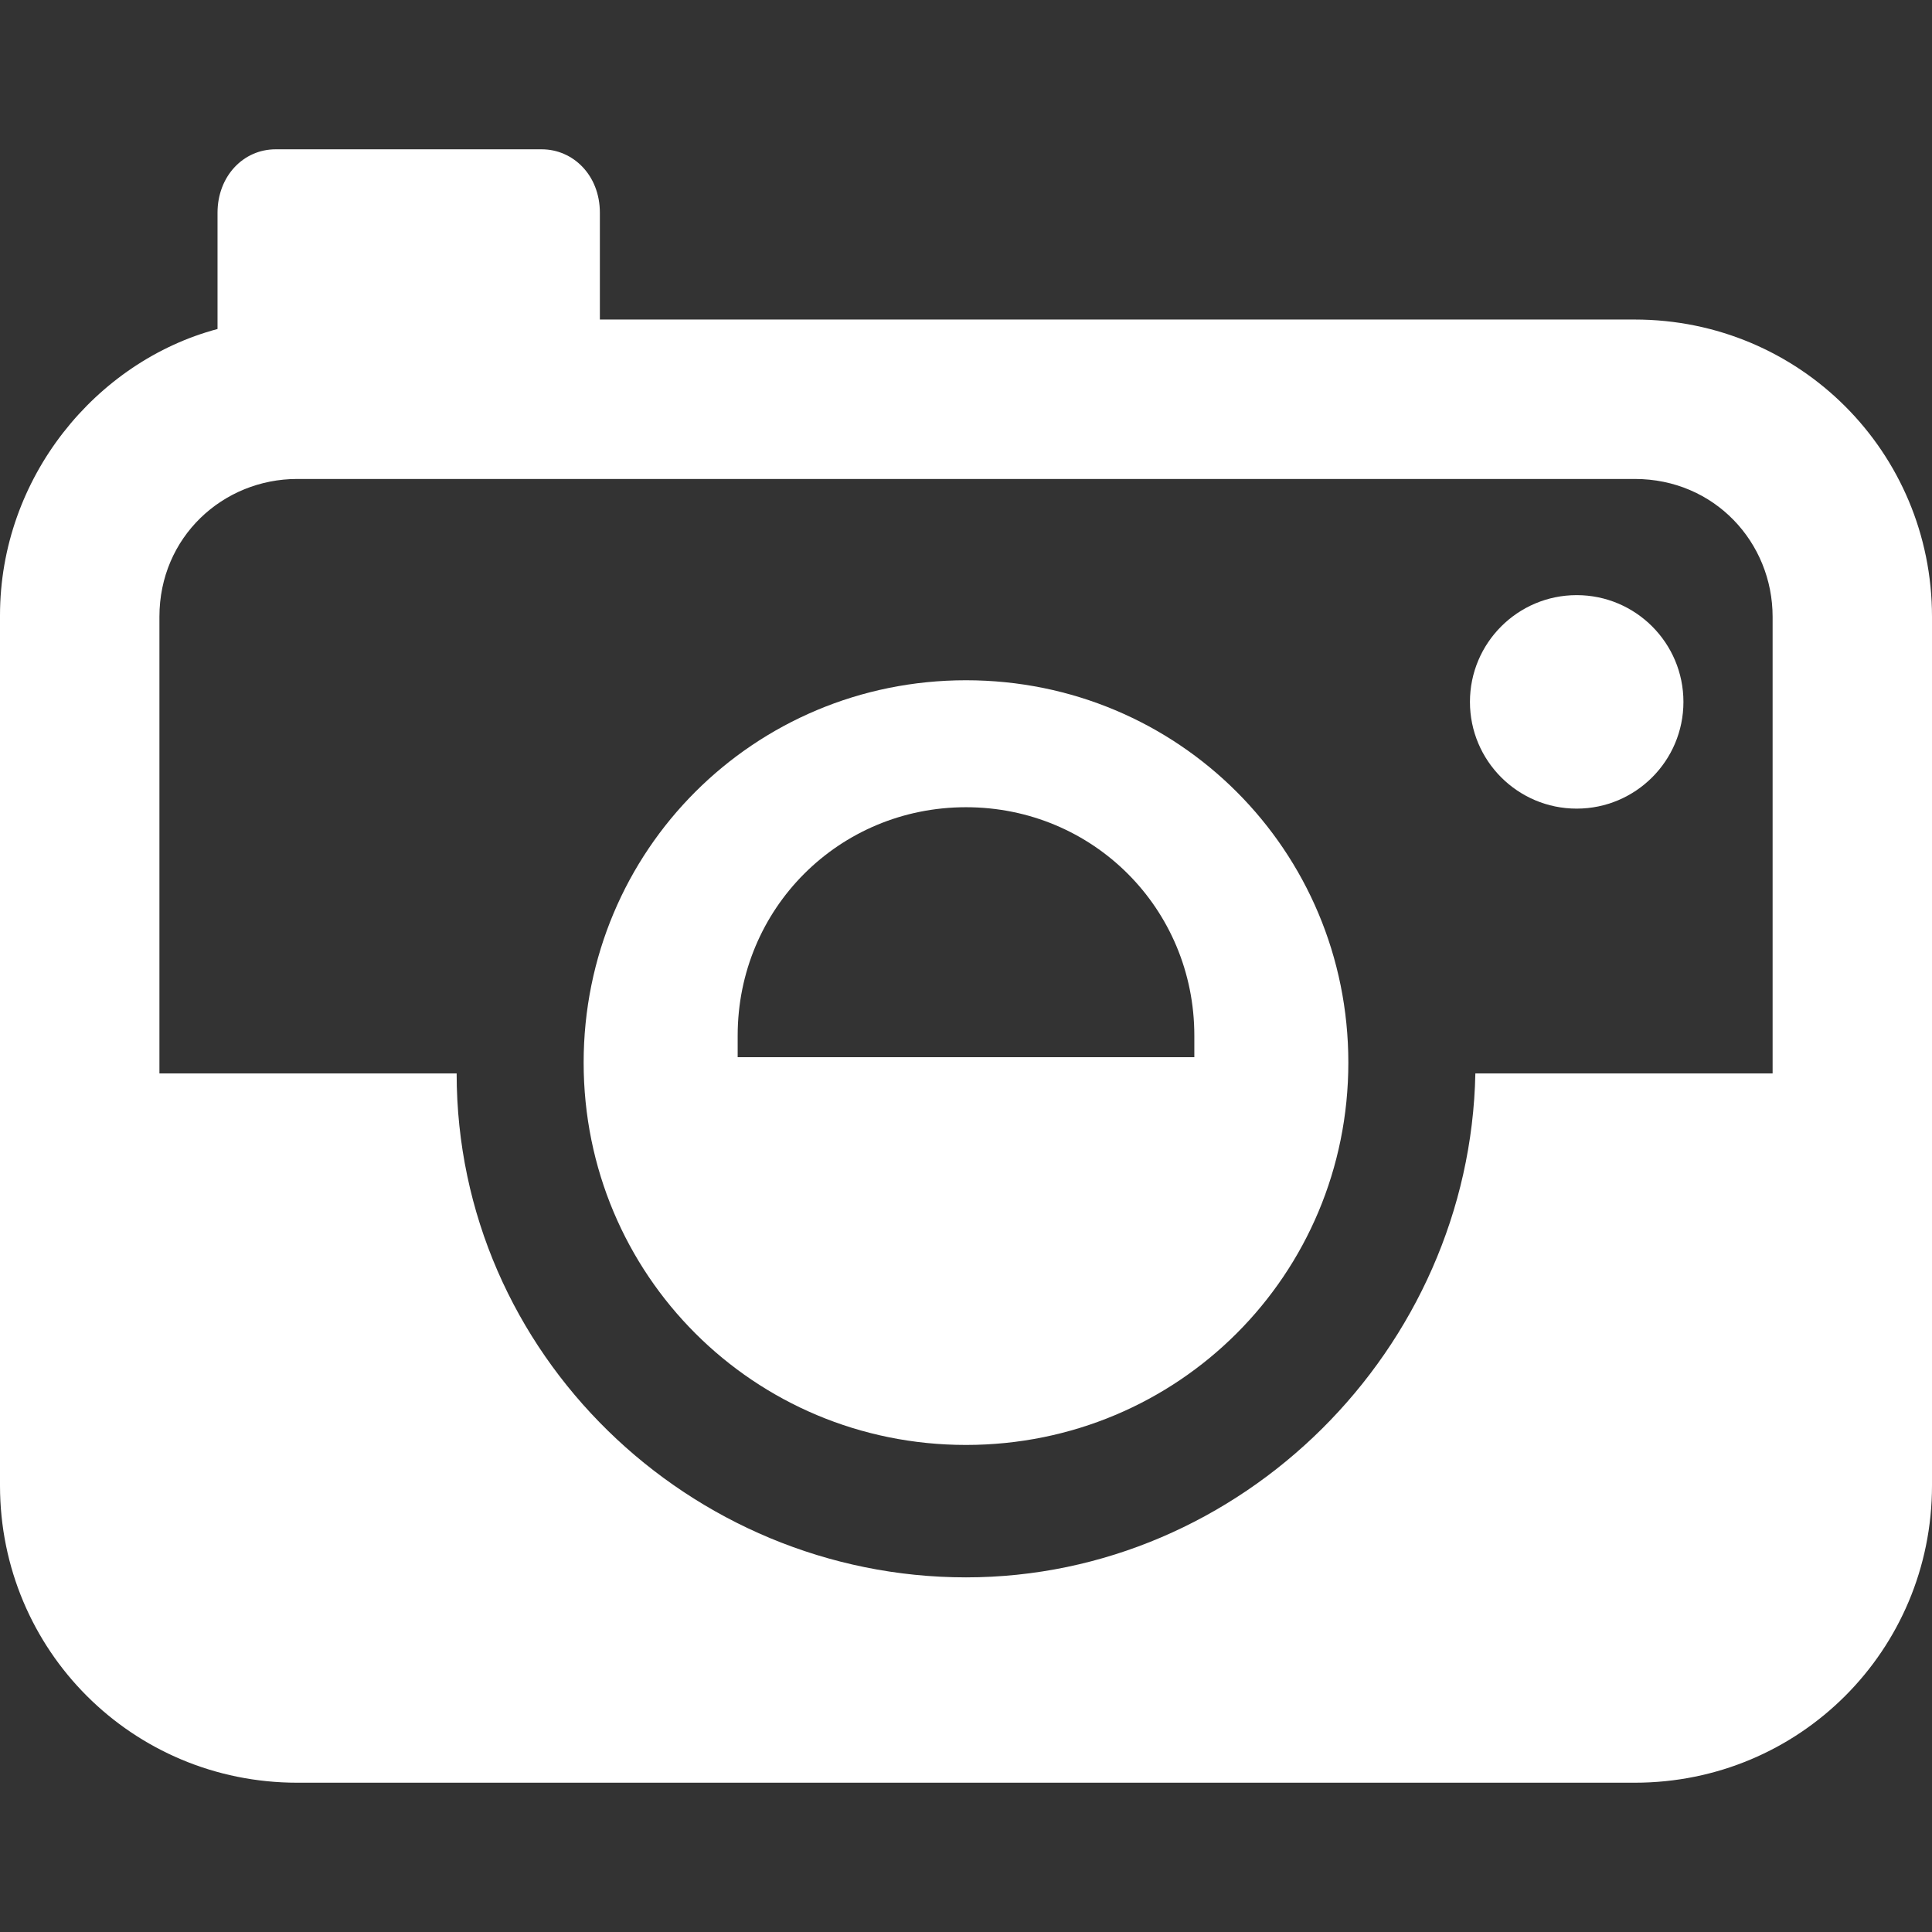
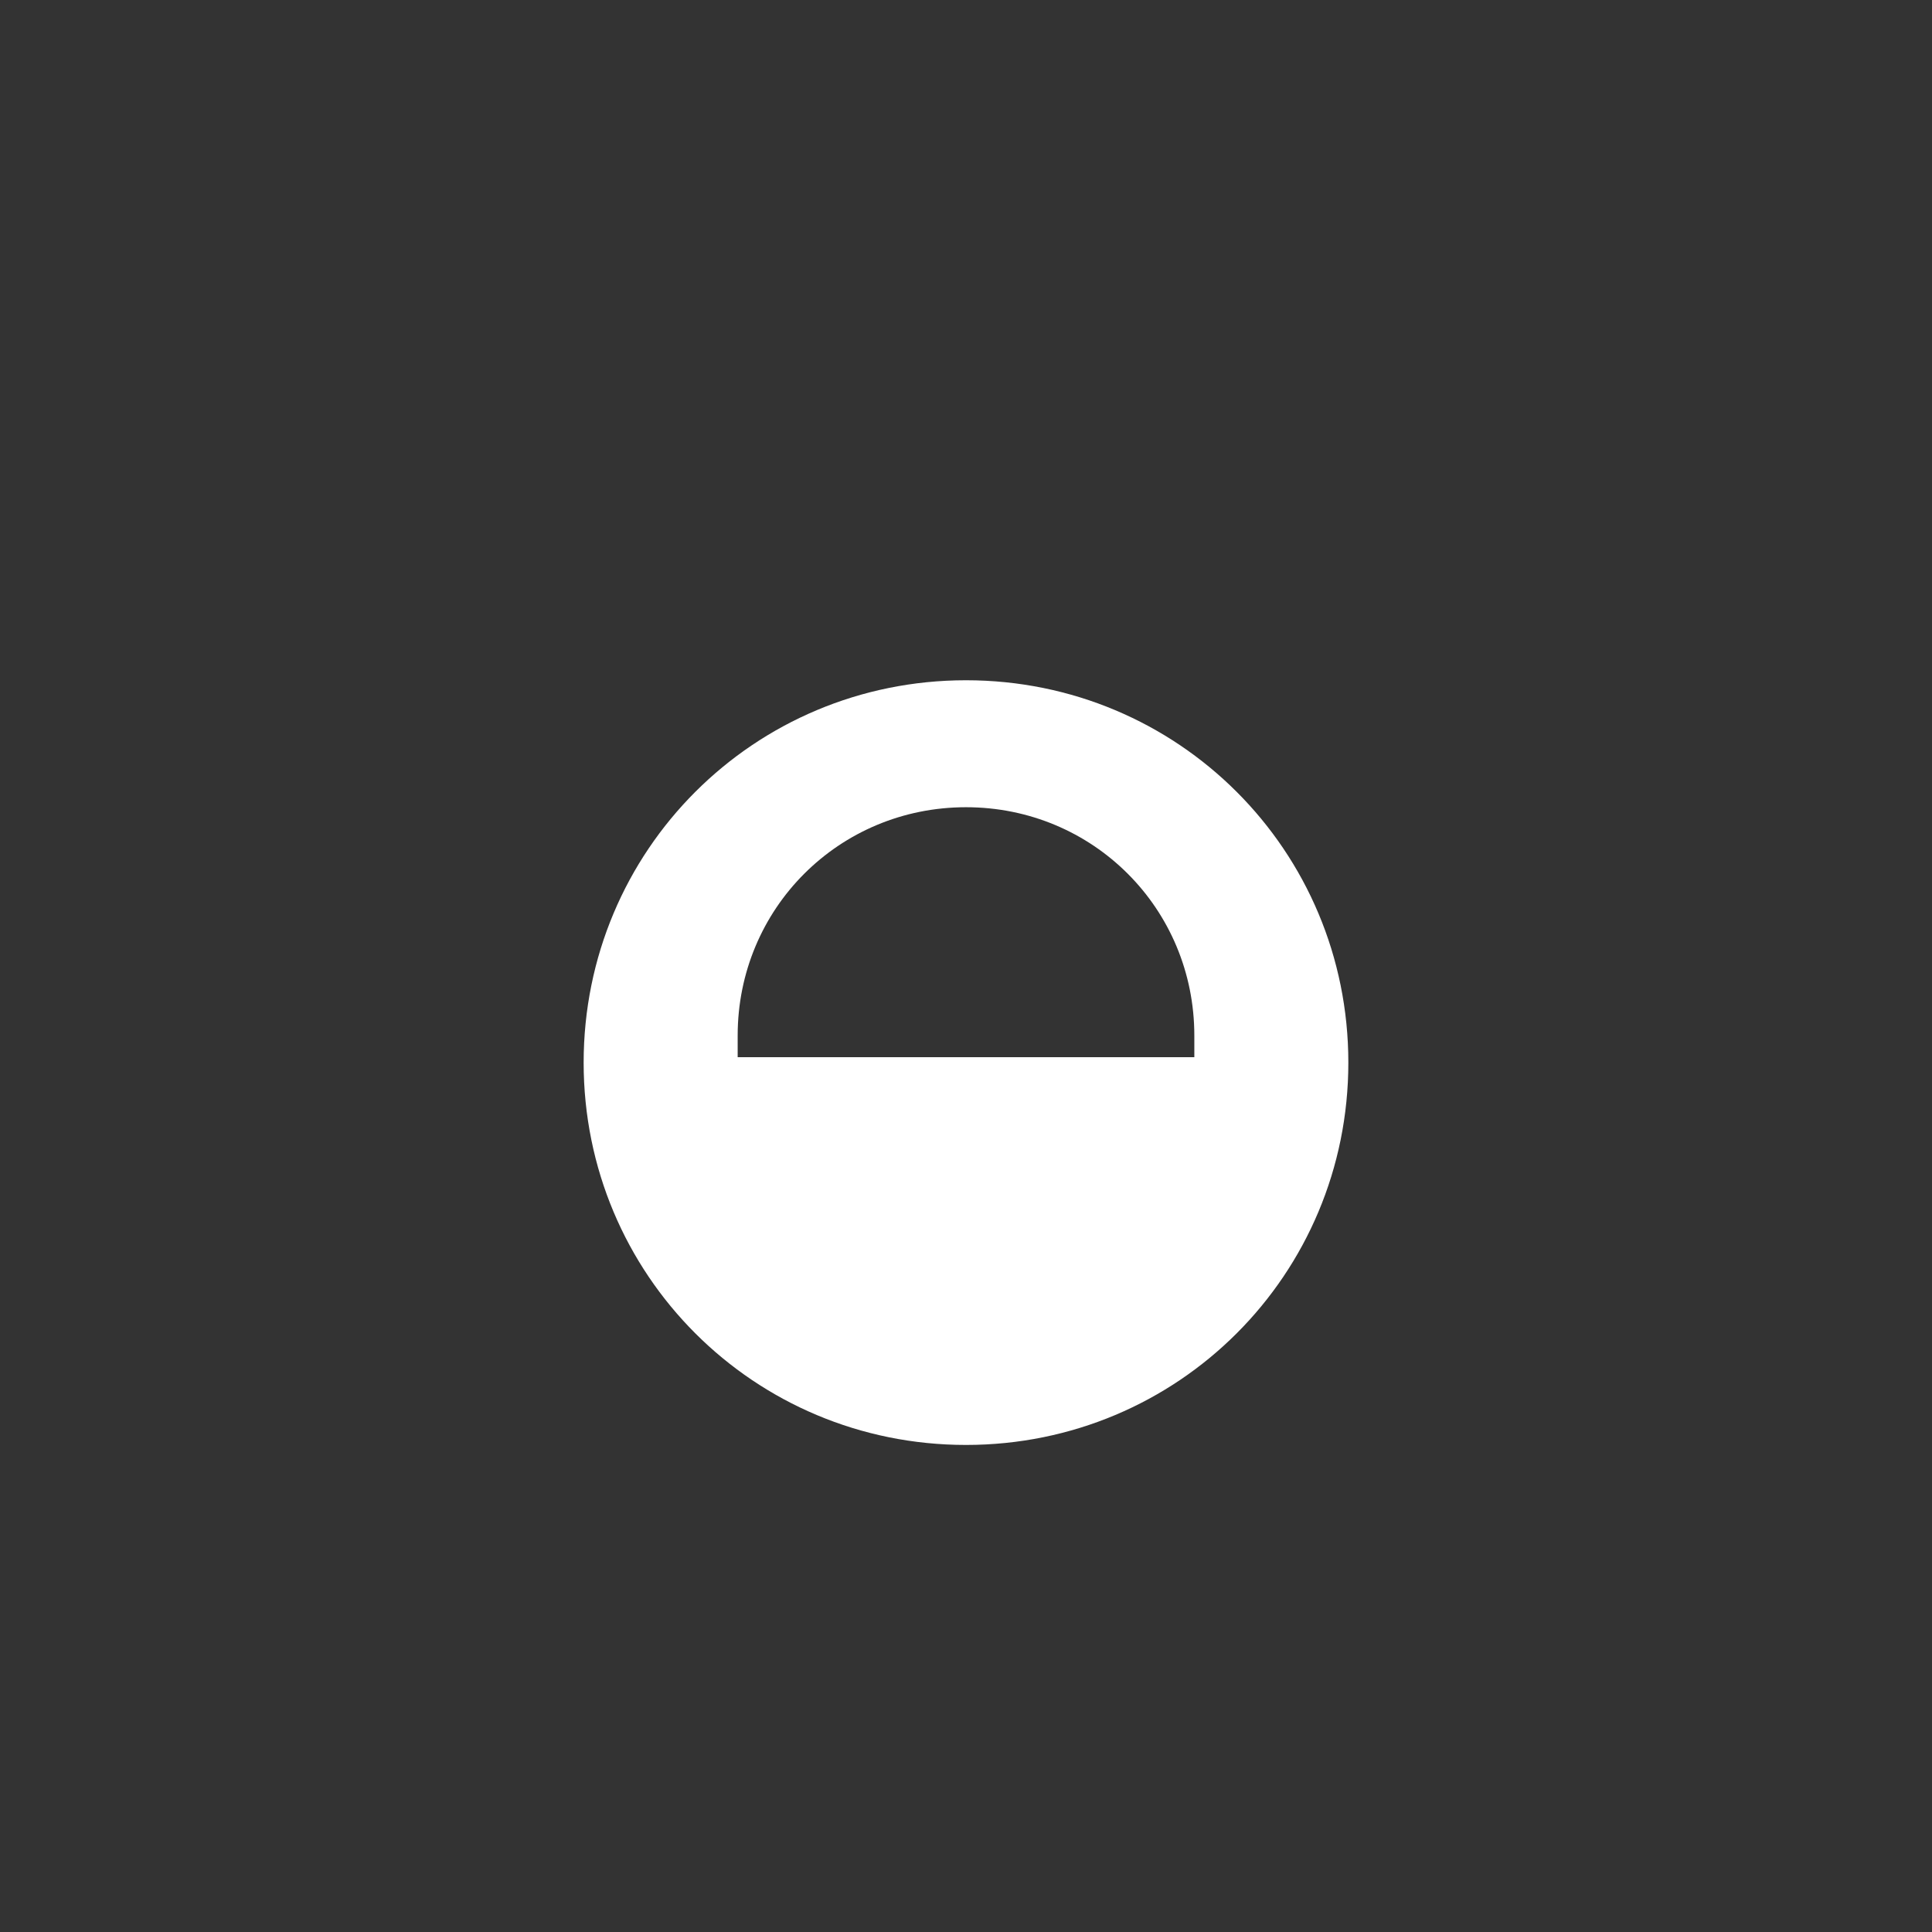
<svg xmlns="http://www.w3.org/2000/svg" version="1.1" id="Layer_1" x="0px" y="0px" width="120px" height="120px" viewBox="0 0 120 120" enable-background="new 0 0 120 120" xml:space="preserve">
  <rect x="0" y="0" width="120" height="120" fill="#333333" stroke="none" />
  <g>
-     <path fill="#FFFFFF" d="M101.538,19.847H37.259v-6.63c0-2.35-1.678-3.943-3.608-3.943H17.119c-2.014,0-3.608,1.679-3.608,3.943   v7.218C5.958,22.448,0,29.664,0,38.225v54.041c0,10.238,8.224,18.461,18.461,18.461h83.077c10.237,0,18.462-8.223,18.462-18.461   V38.309C120,28.07,111.775,19.847,101.538,19.847z M110.098,66.672H91.637C91.301,83.79,77.119,97.973,60,97.973   S28.363,84.126,28.363,66.672H9.902V38.309c0-4.951,3.944-8.56,8.56-8.56h83.077c4.951,0,8.561,3.942,8.561,8.56v28.363H110.098z" />
-     <path fill="#FFFFFF" d="M104.561,43.596c0,3.66-2.97,6.629-6.631,6.629c-3.66,0-6.629-2.969-6.629-6.629   c0-3.662,2.969-6.631,6.629-6.631C101.591,36.965,104.561,39.934,104.561,43.596z" />
-     <path fill="#FFFFFF" d="M60,42.252c-13.175,0-23.749,10.573-23.749,23.748S46.825,89.748,60,89.748S83.748,79.175,83.748,66   S73.175,42.252,60,42.252z M74.182,65.664H45.818v-1.342c0-7.889,6.293-14.184,14.182-14.184s14.182,6.295,14.182,14.184V65.664z" />
+     <path fill="#FFFFFF" d="M60,42.252c-13.175,0-23.749,10.573-23.749,23.748S46.825,89.748,60,89.748S83.748,79.175,83.748,66   S73.175,42.252,60,42.252z M74.182,65.664H45.818v-1.342c0-7.889,6.293-14.184,14.182-14.184s14.182,6.295,14.182,14.184z" />
  </g>
</svg>